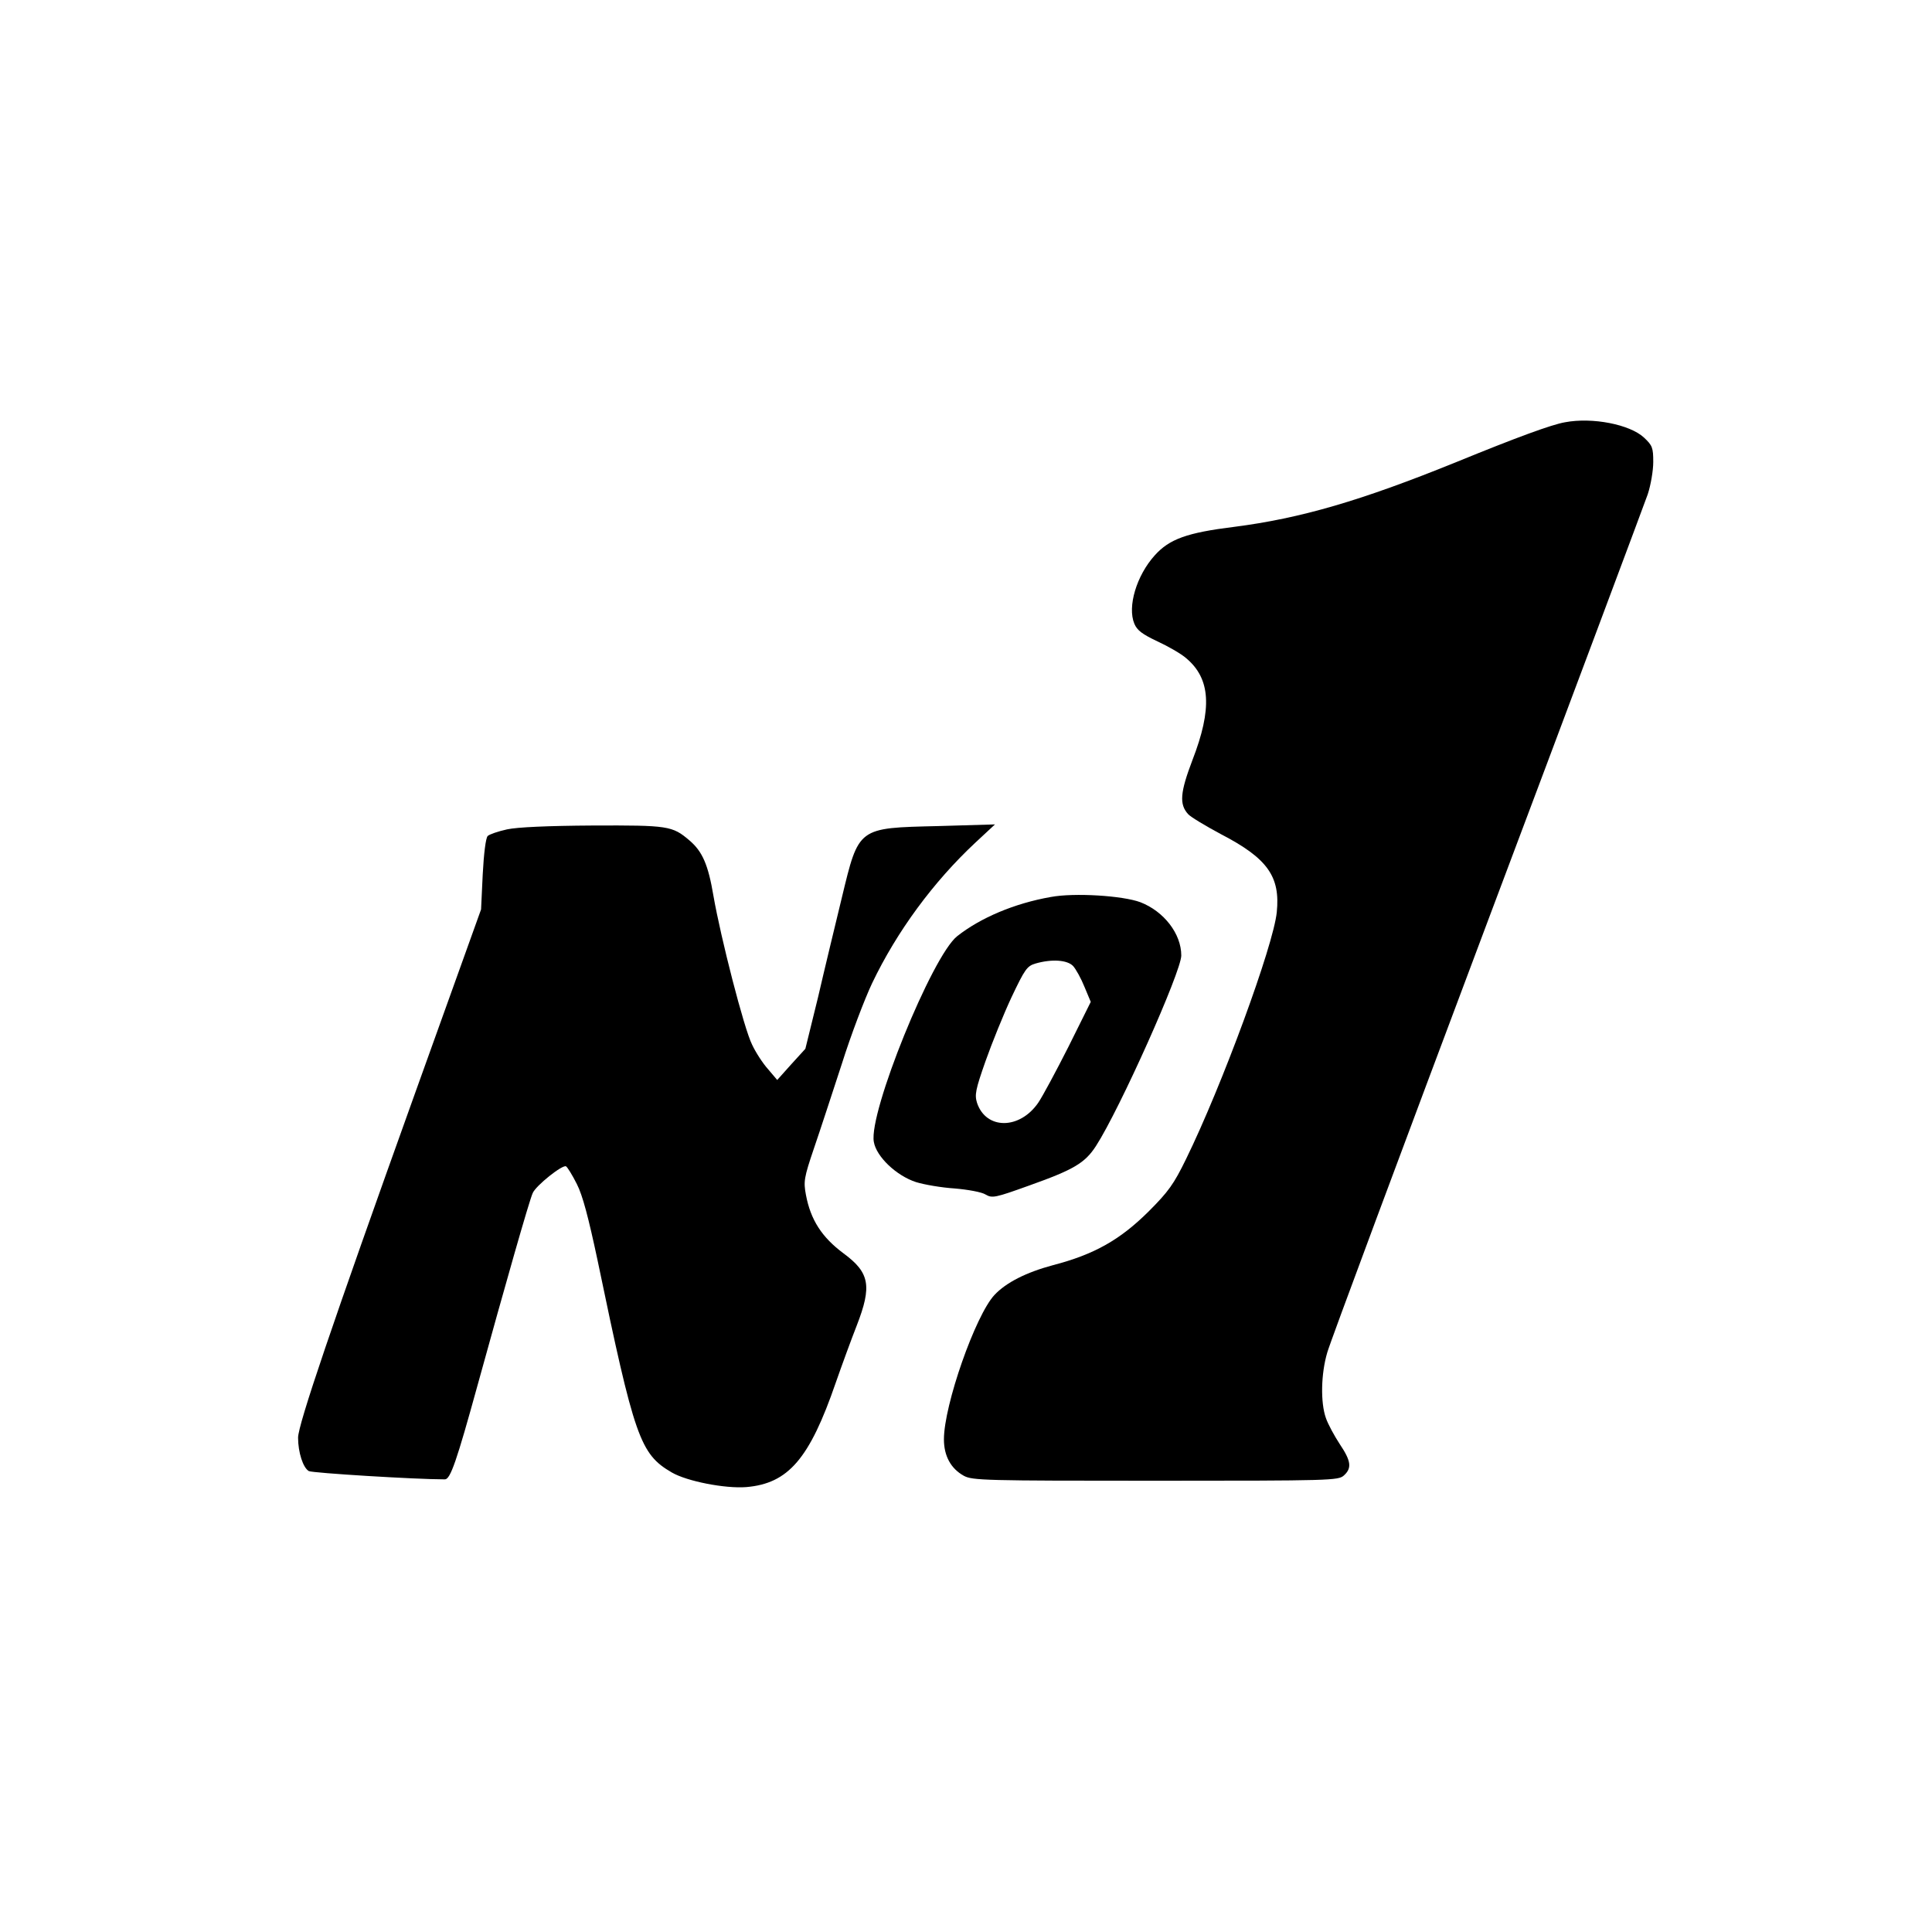
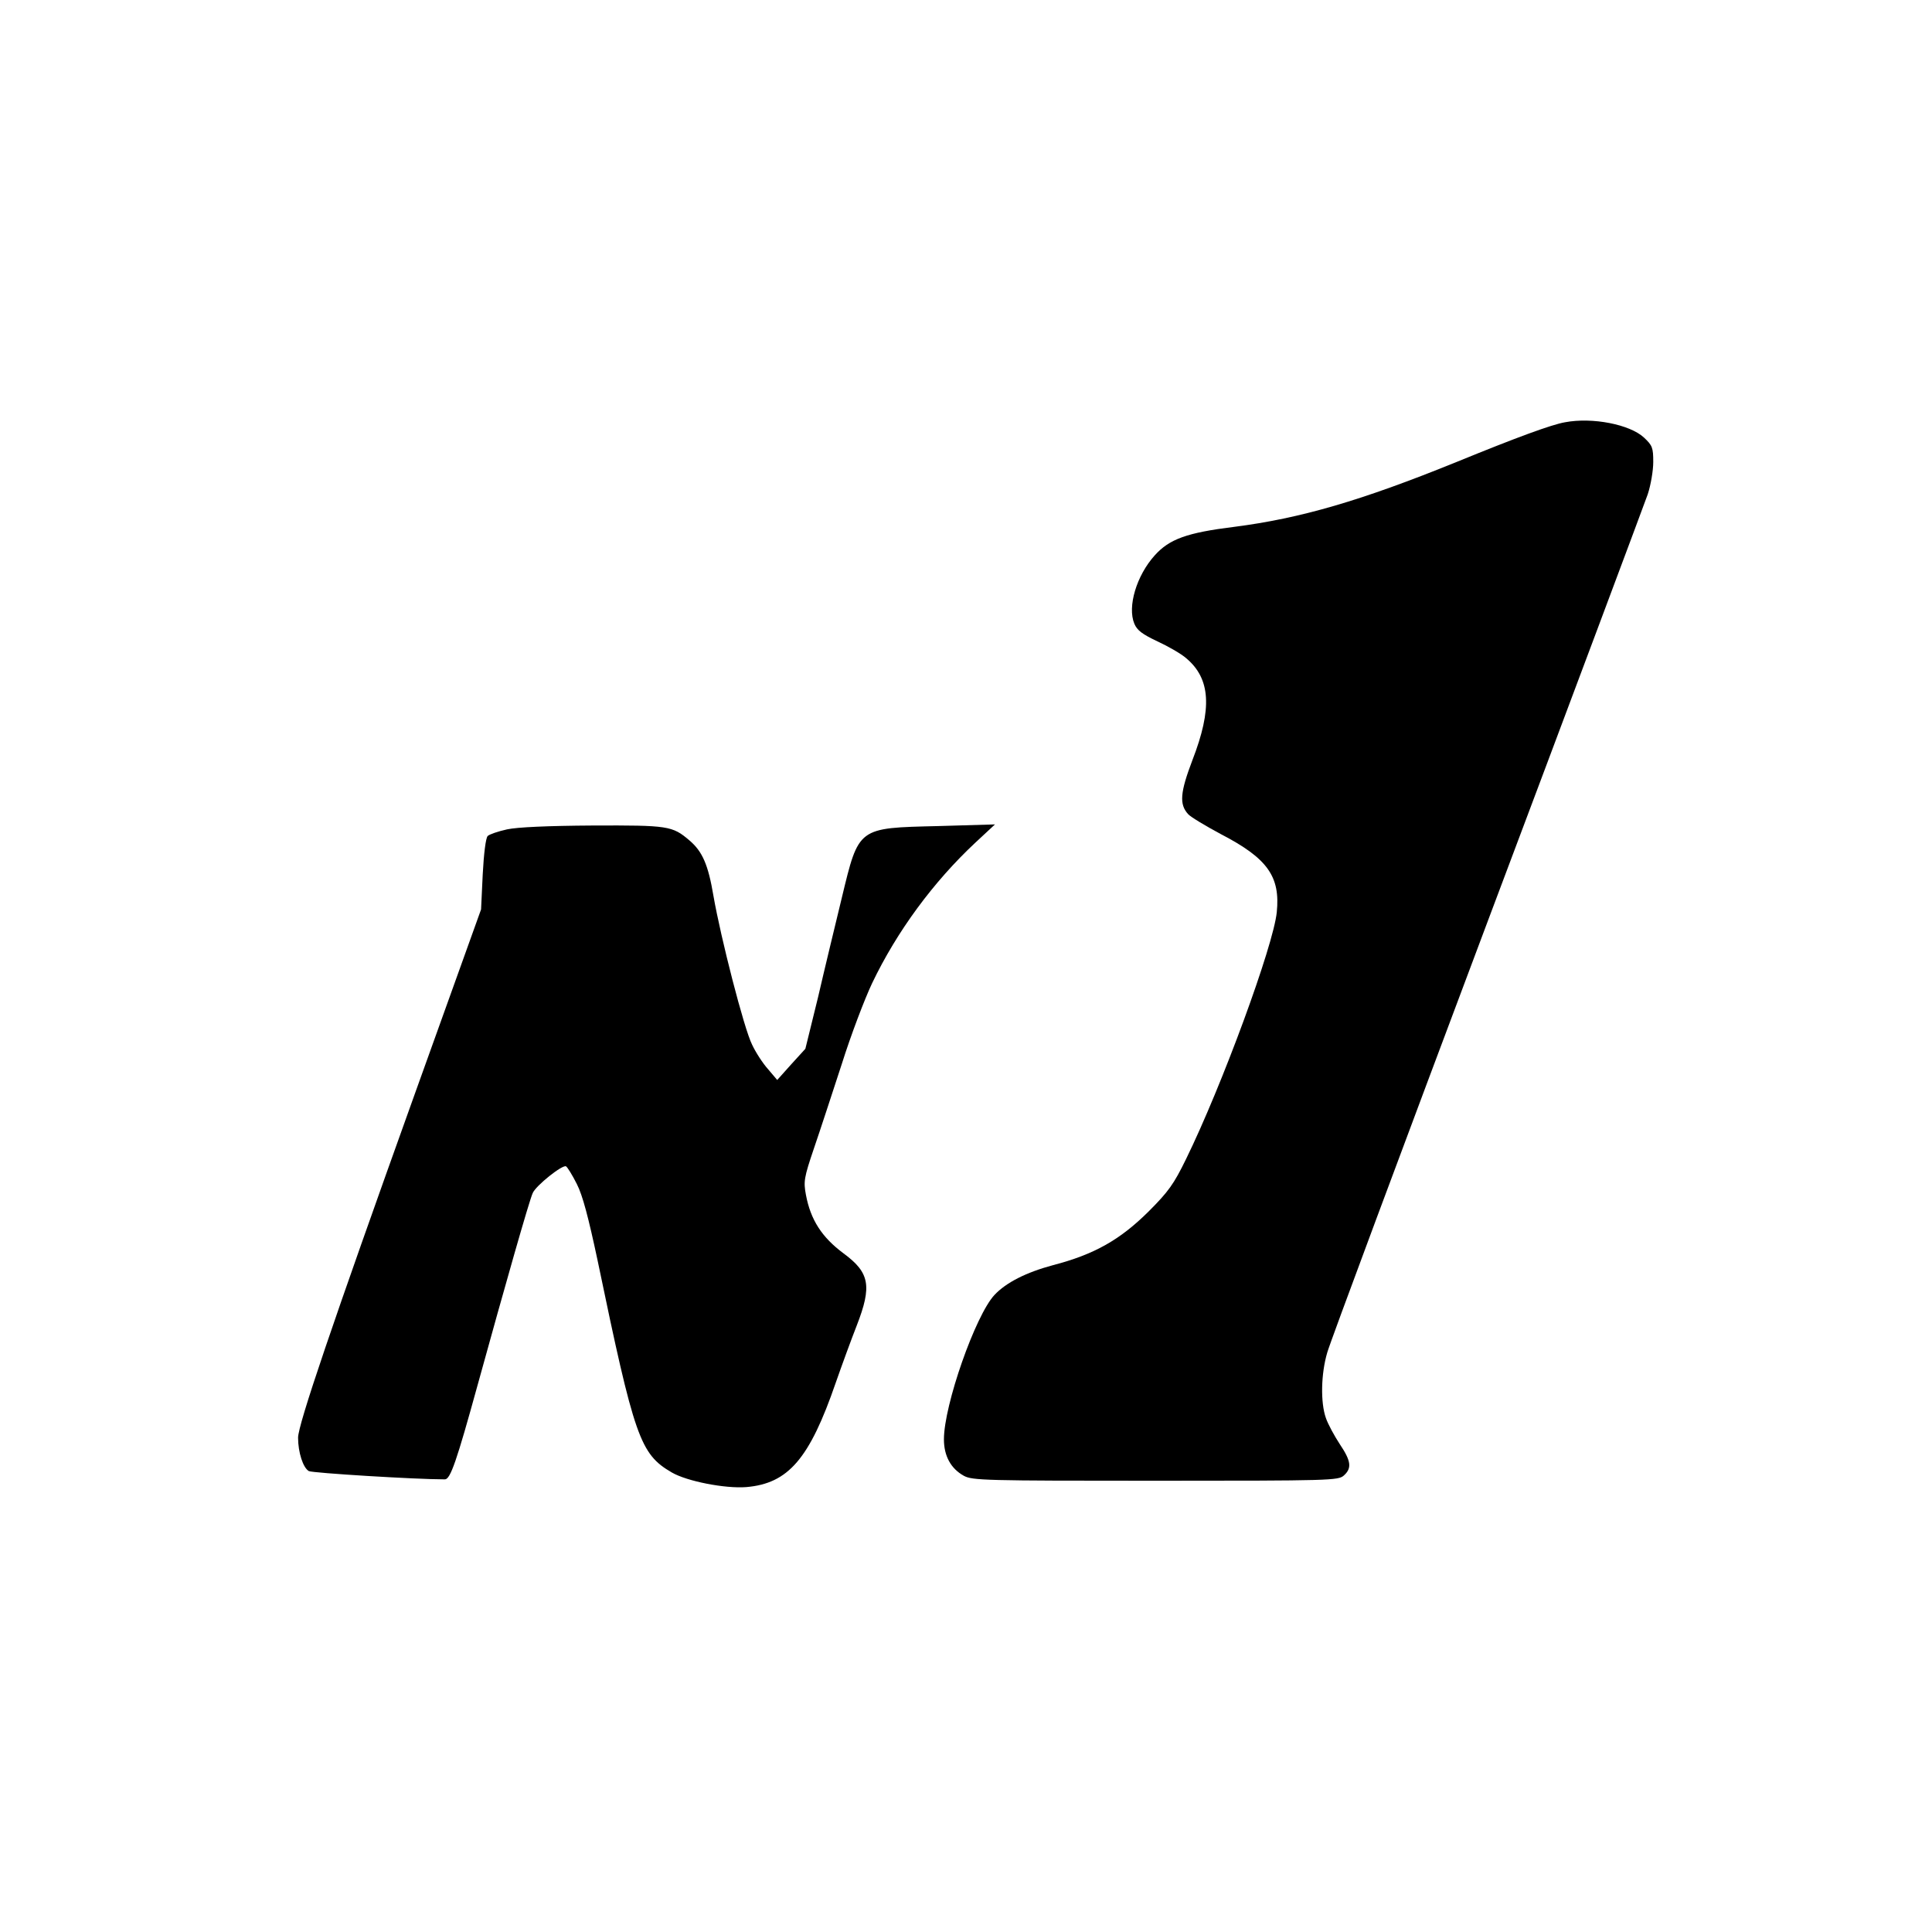
<svg xmlns="http://www.w3.org/2000/svg" version="1.0" width="700pt" height="700pt" viewBox="0 0 700 700" preserveAspectRatio="xMidYMid meet">
  <g transform="translate(0,700) scale(0.1,-0.1)" fill="#000000" stroke="none">
    <path d="M5670 5470 c-47 -8 -173 -54 -393 -144 -345 -140 -564 -204 -806 -235 -170 -21 -234 -44 -287 -103 -66 -73 -100 -186 -74 -248 10 -24 29 -38 84 -64 39 -18 86 -45 104 -61 88 -74 95 -182 22 -370 -44 -116 -48 -159 -15 -195 9 -10 62 -42 118 -72 170 -88 216 -154 203 -283 -12 -121 -199 -630 -329 -895 -44 -90 -63 -117 -136 -190 -103 -102 -196 -155 -346 -194 -97 -26 -170 -63 -212 -108 -69 -74 -183 -399 -183 -523 0 -60 25 -106 72 -132 31 -17 77 -18 694 -18 637 0 663 1 683 19 30 27 26 53 -15 114 -19 29 -42 71 -50 94 -20 56 -18 161 5 238 10 36 271 736 579 1556 309 821 570 1519 582 1553 11 33 20 86 20 117 0 52 -3 60 -34 89 -51 47 -186 74 -286 55z" />
    <path d="M1837 3995 c-32 -7 -64 -18 -70 -24 -7 -7 -14 -63 -18 -139 l-6 -127 -241 -671 c-300 -836 -422 -1196 -422 -1243 0 -53 18 -109 39 -121 13 -7 386 -30 493 -30 20 0 43 68 118 340 101 366 187 668 200 697 11 27 109 105 121 97 5 -3 23 -32 39 -64 21 -41 42 -121 75 -276 134 -645 154 -702 269 -769 55 -32 193 -59 270 -53 152 13 229 102 324 378 22 63 56 156 76 207 56 144 47 192 -48 262 -78 58 -119 121 -136 212 -9 48 -7 62 29 168 22 64 67 202 101 306 33 105 83 236 110 293 90 188 222 367 374 509 l71 66 -206 -6 c-292 -7 -287 -3 -349 -260 -23 -95 -62 -256 -86 -360 l-46 -187 -51 -56 -51 -57 -33 39 c-19 21 -45 61 -58 89 -29 57 -114 389 -140 539 -19 113 -40 161 -87 201 -62 53 -77 55 -350 54 -164 -1 -274 -6 -311 -14z" />
-     <path d="M3807 3750 c-131 -23 -254 -75 -339 -142 -91 -72 -321 -639 -302 -745 9 -54 82 -123 153 -146 29 -9 92 -20 140 -23 47 -4 98 -13 112 -22 24 -14 34 -12 159 33 160 57 201 81 241 143 86 133 309 632 309 690 0 79 -63 160 -148 193 -64 24 -240 35 -325 19z m81 -250 c10 -11 29 -45 41 -75 l23 -55 -81 -163 c-45 -89 -94 -180 -109 -202 -67 -98 -189 -99 -222 -1 -9 29 -6 47 31 152 23 65 65 169 94 231 48 101 56 113 87 122 59 17 115 13 136 -9z" />
  </g>
</svg>